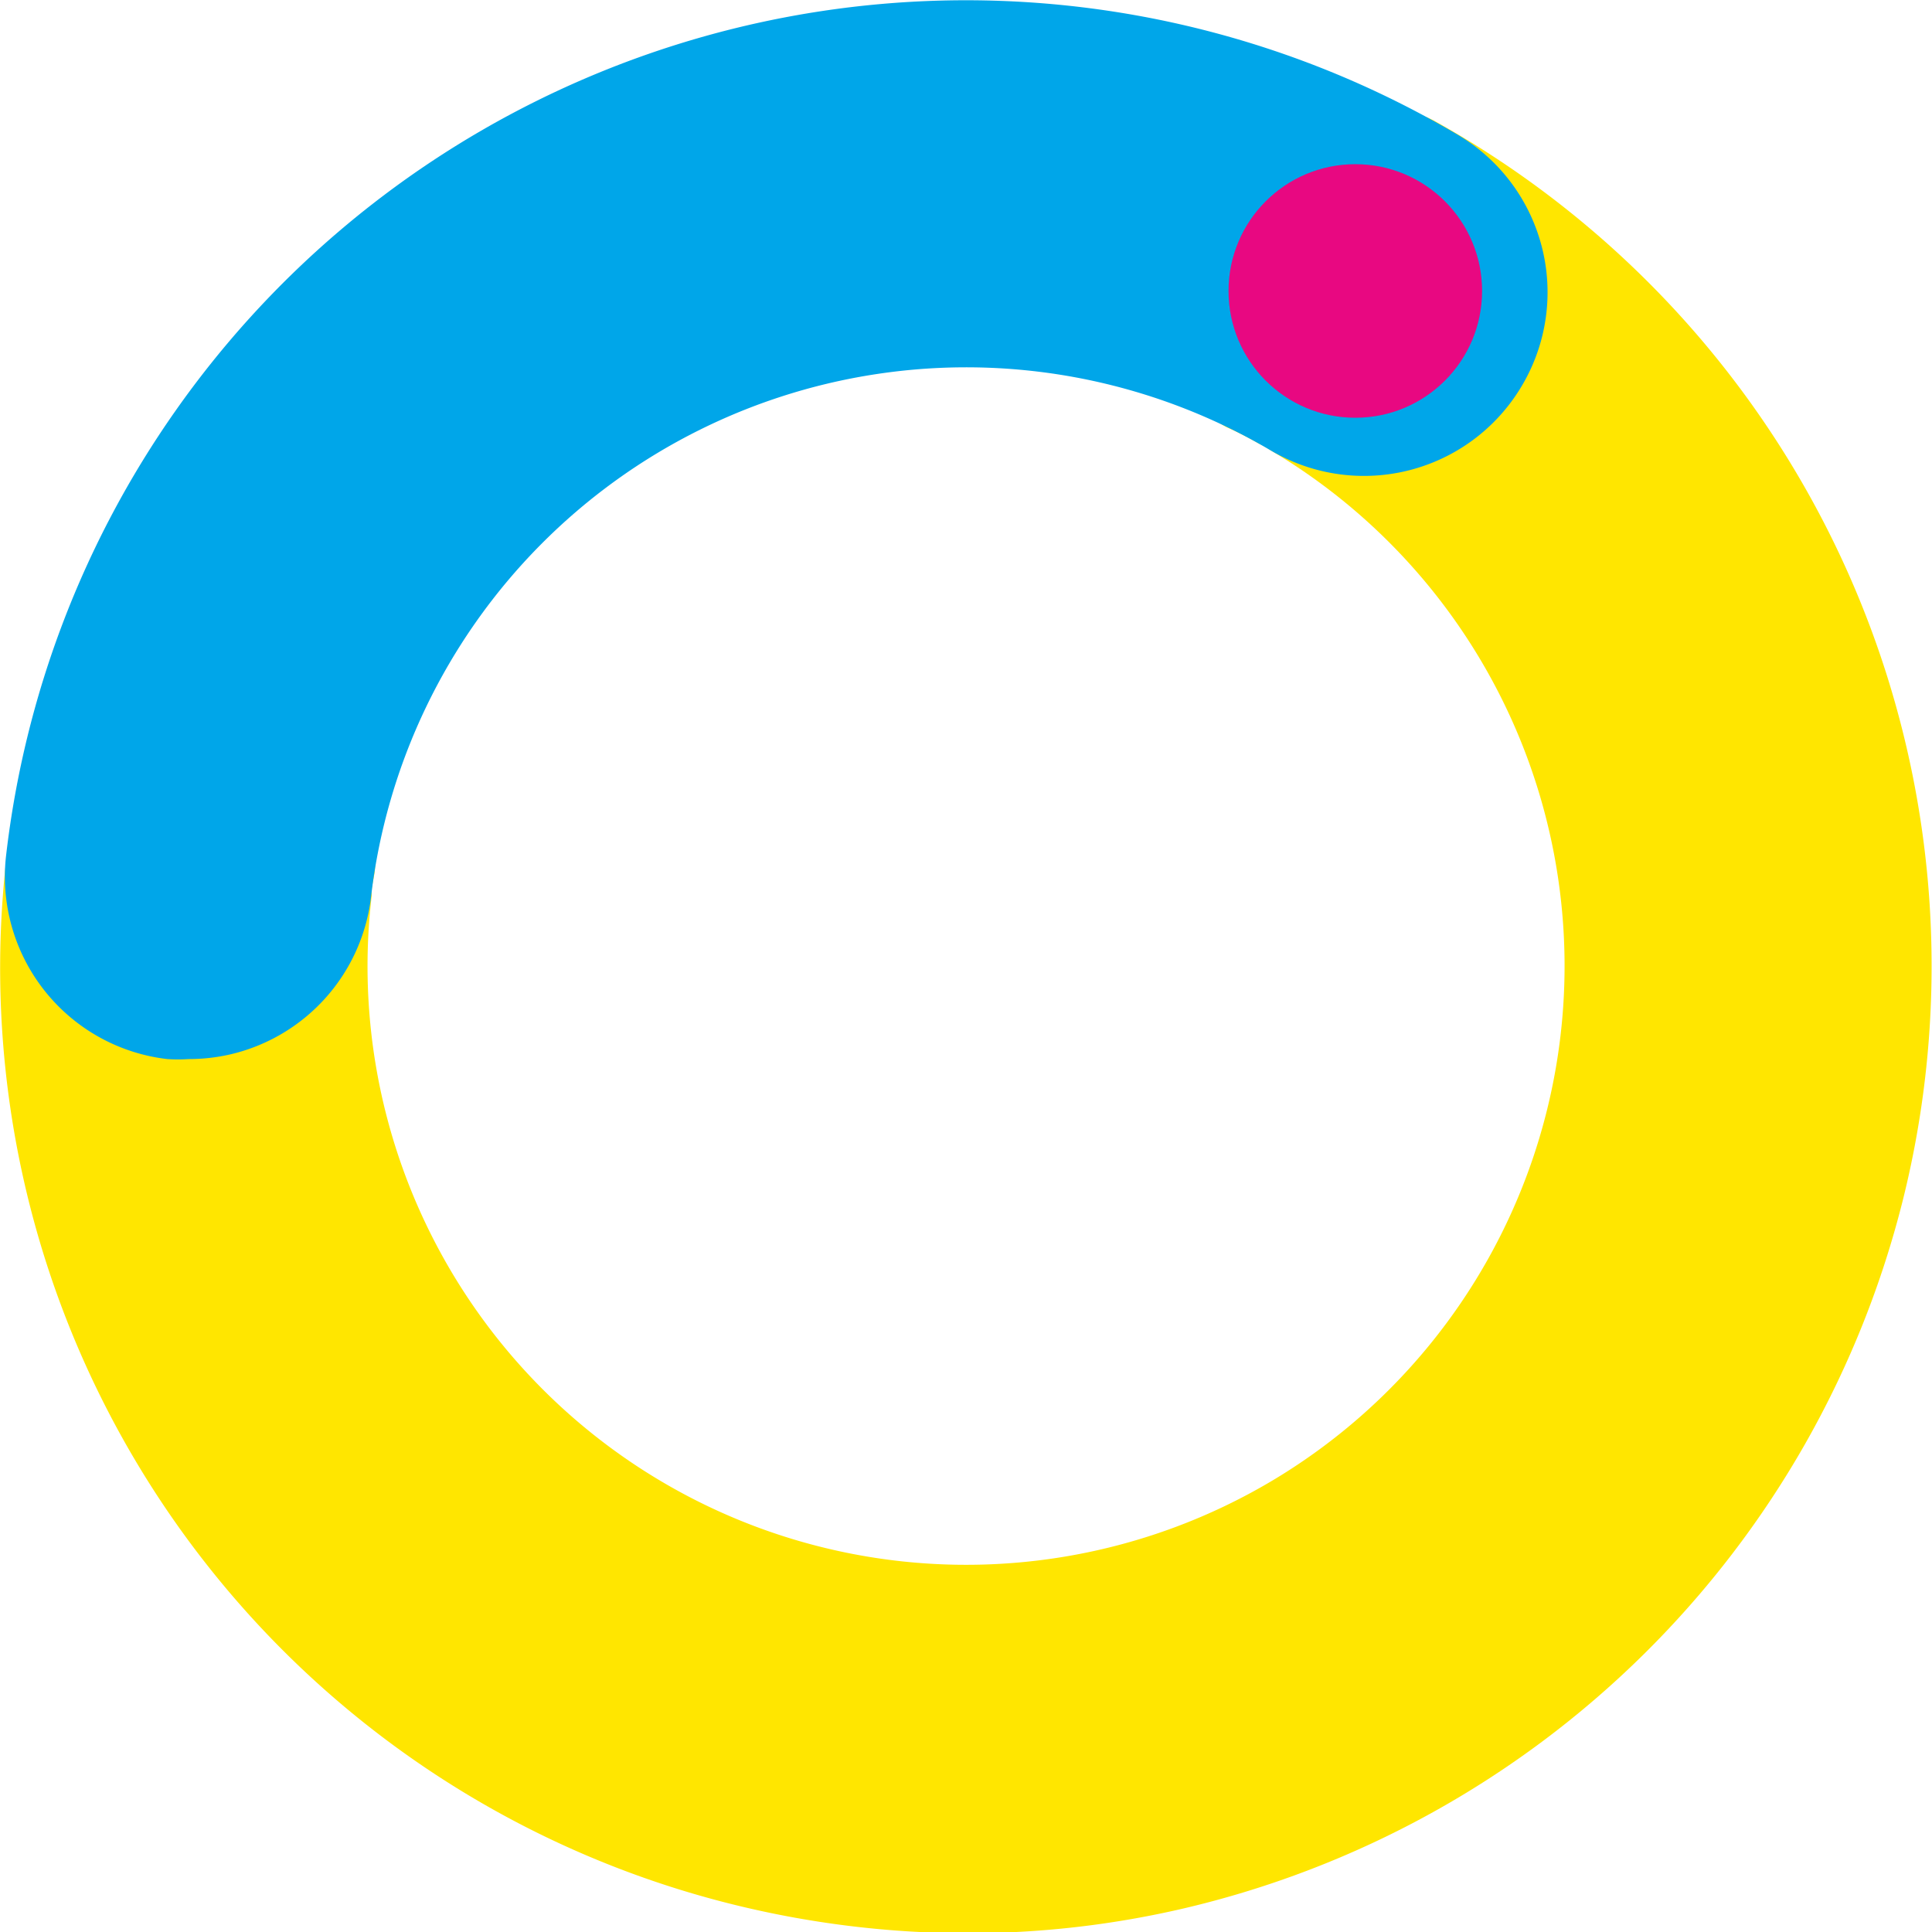
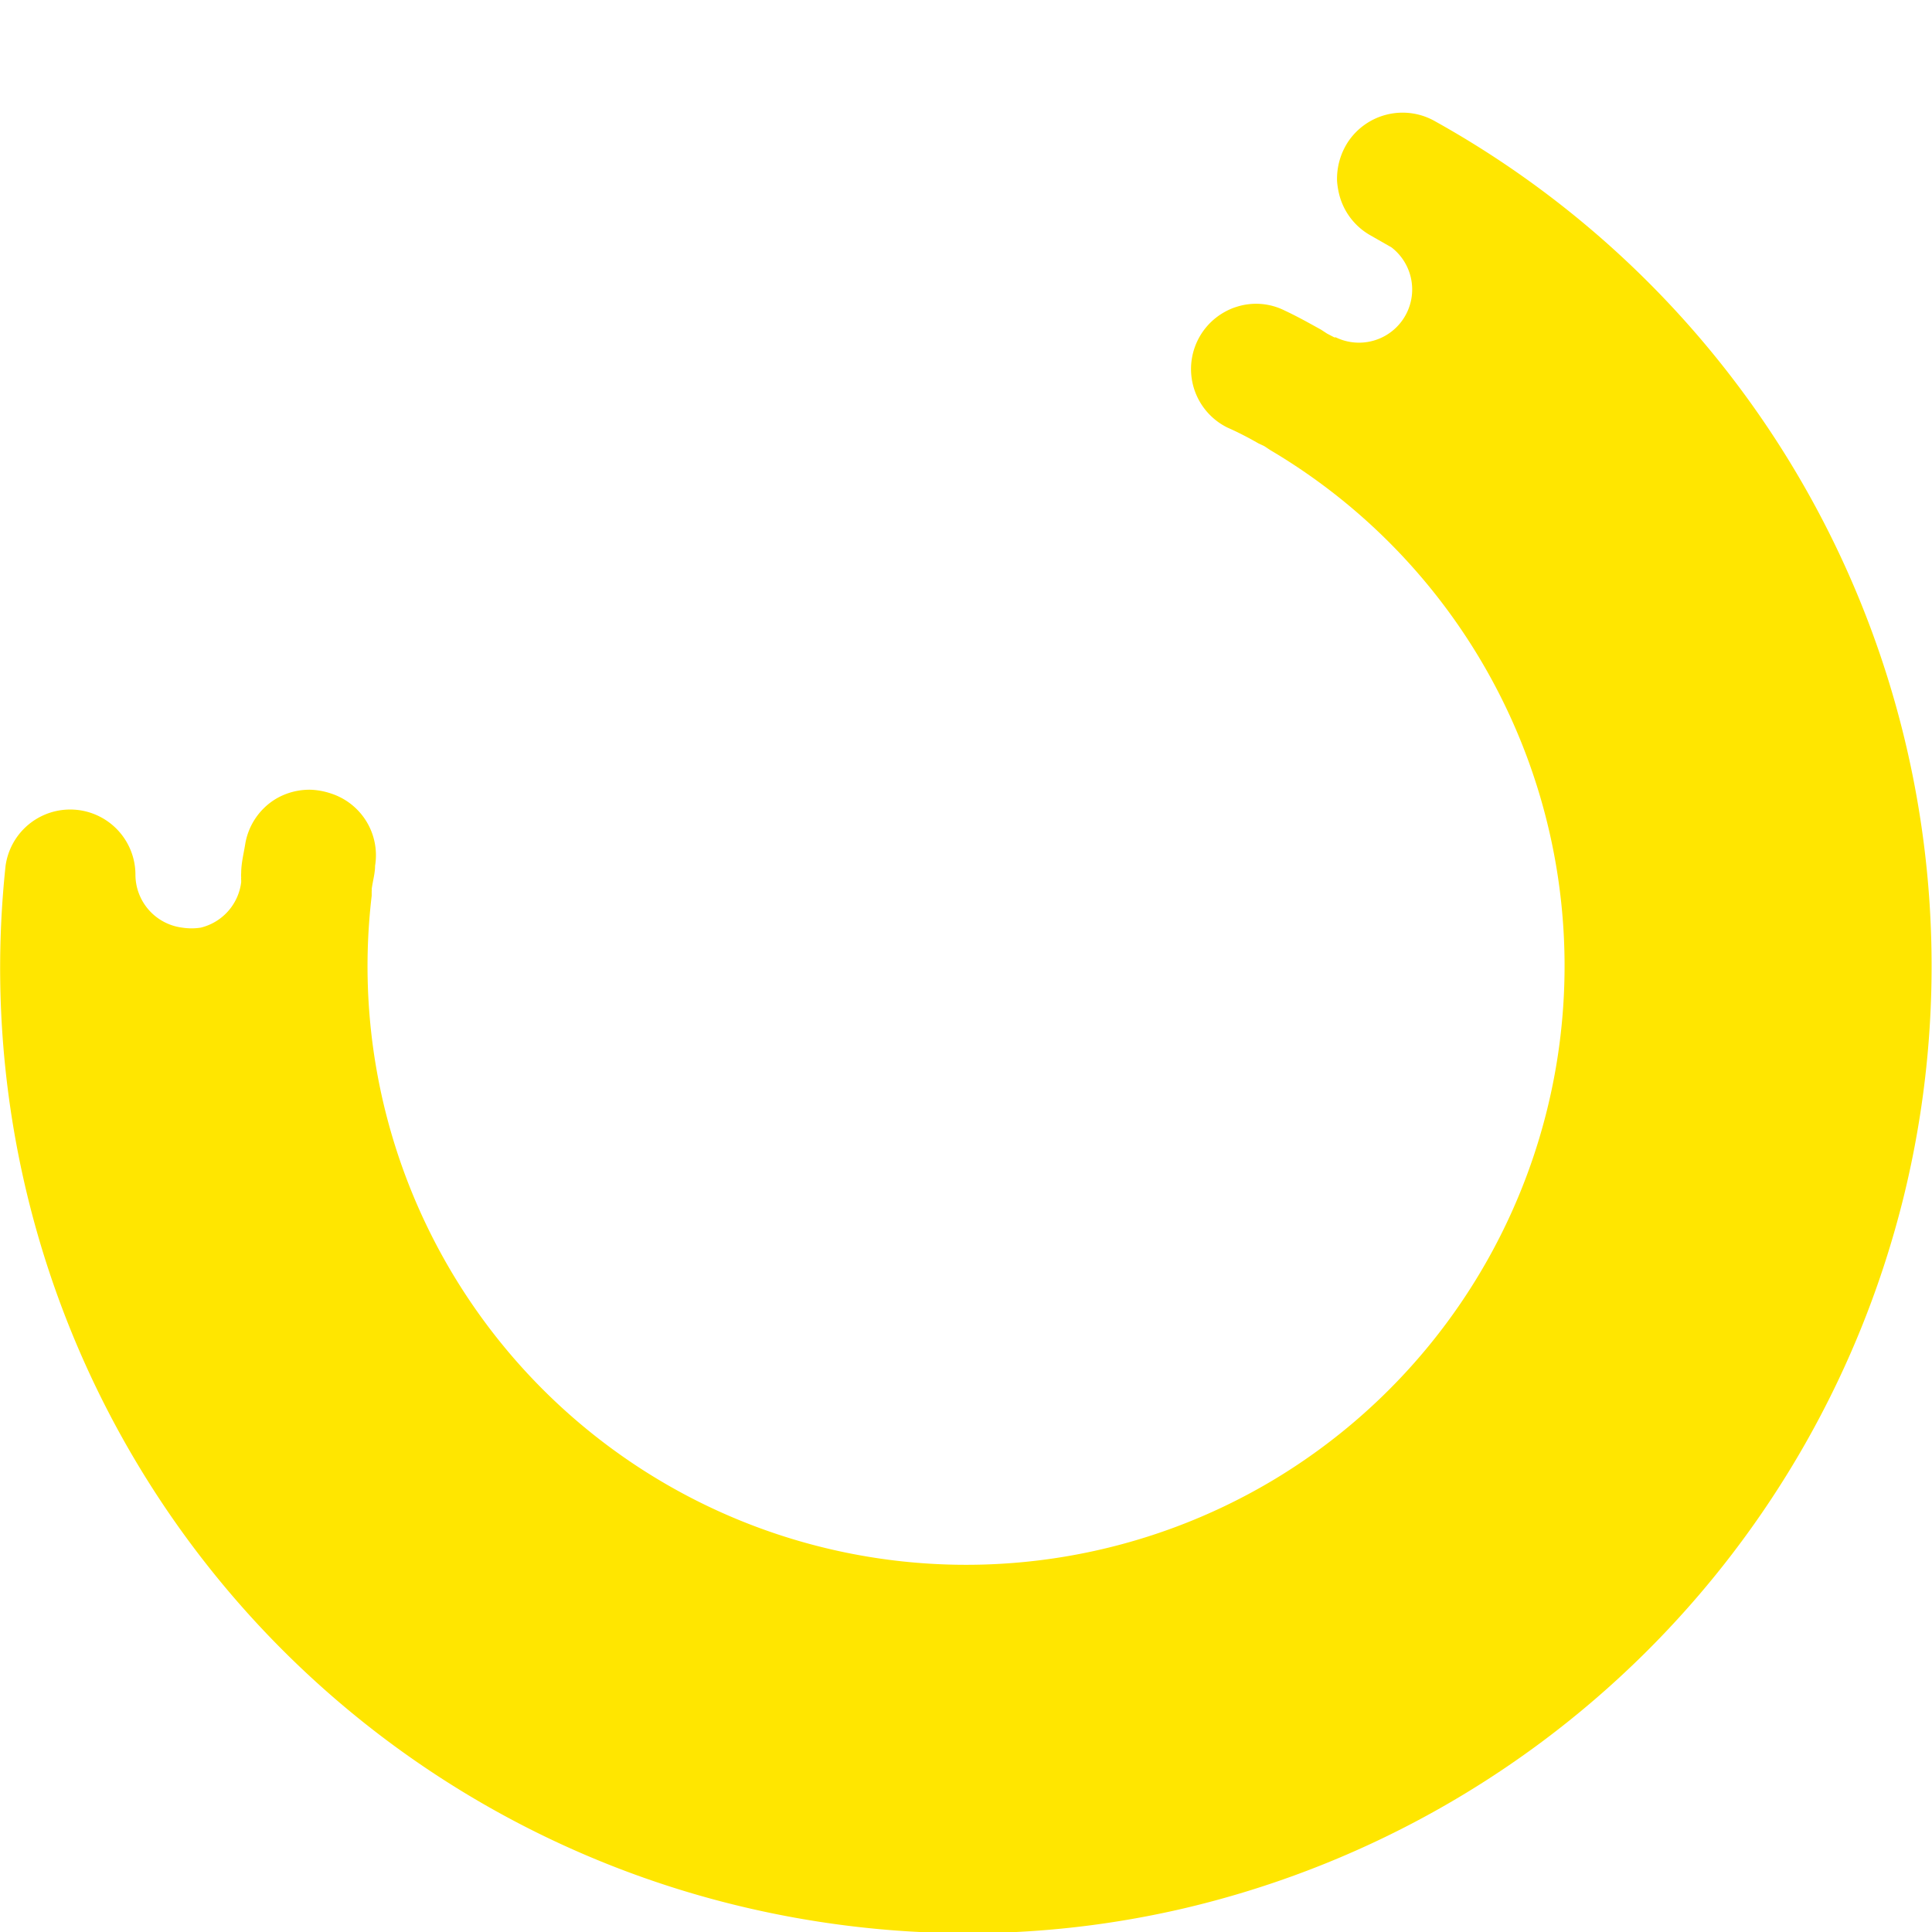
<svg xmlns="http://www.w3.org/2000/svg" viewBox="0 0 62.48 62.49">
  <defs>
    <style>.cls-1{fill:#ffe600;}.cls-2{fill:#00a6e9;}.cls-3{fill:#e80881;}</style>
  </defs>
  <title>Asset 1</title>
  <g id="Layer_2" data-name="Layer 2">
    <g id="Layer_1-2" data-name="Layer 1">
      <path class="cls-1" d="M61.56,38.72a31.35,31.35,0,0,1-23.29,23,30.73,30.73,0,0,1-7,.8,31.65,31.65,0,0,1-7.52-.92A31.2,31.2,0,0,1,.18,28a2.11,2.11,0,0,1,4.2.28A1.73,1.73,0,0,0,5.9,30a1.94,1.94,0,0,0,.59,0A1.73,1.73,0,0,0,7.8,28.53s0-.05,0-.07a.31.31,0,0,1,0-.08.76.76,0,0,1,0-.15c0-.31.08-.62.13-.93a2.11,2.11,0,0,1,1-1.47,2.14,2.14,0,0,1,1.13-.29,2.34,2.34,0,0,1,.64.12A2.1,2.1,0,0,1,12.13,28c0,.25-.08.51-.11.76a.13.13,0,0,1,0,.06c0,.05,0,.1,0,.15A19.36,19.36,0,0,0,41.25,47.82a19.38,19.38,0,0,0-.18-33.27h0l-.18-.12-.19-.09c-.35-.2-.66-.36-1-.51a2.11,2.11,0,0,1-.06-3.76A1.92,1.92,0,0,1,40,9.92a2.06,2.06,0,0,1,1.54.12c.45.21.87.45,1.18.62l.2.13.23.12.05,0A1.72,1.72,0,0,0,45,8l-.7-.4a2.11,2.11,0,0,1-1-1.35,2.63,2.63,0,0,1-.06-.39,2.19,2.19,0,0,1,.36-1.28,2.12,2.12,0,0,1,2.77-.68A31.27,31.27,0,0,1,61.56,38.72Z" />
-       <path class="cls-2" d="M49.22,12.47a5.93,5.93,0,0,1-8.12,2.1A19.38,19.38,0,0,0,12,29,5.94,5.94,0,0,1,7.44,34.1h0a6,6,0,0,1-1.34.15,5.32,5.32,0,0,1-.69,0A5.94,5.94,0,0,1,.2,27.64,31.25,31.25,0,0,1,47.13,4.35,5.92,5.92,0,0,1,49.22,12.47Z" />
-       <circle class="cls-3" cx="43.83" cy="9.41" r="4.1" />
    </g>
  </g>
</svg>